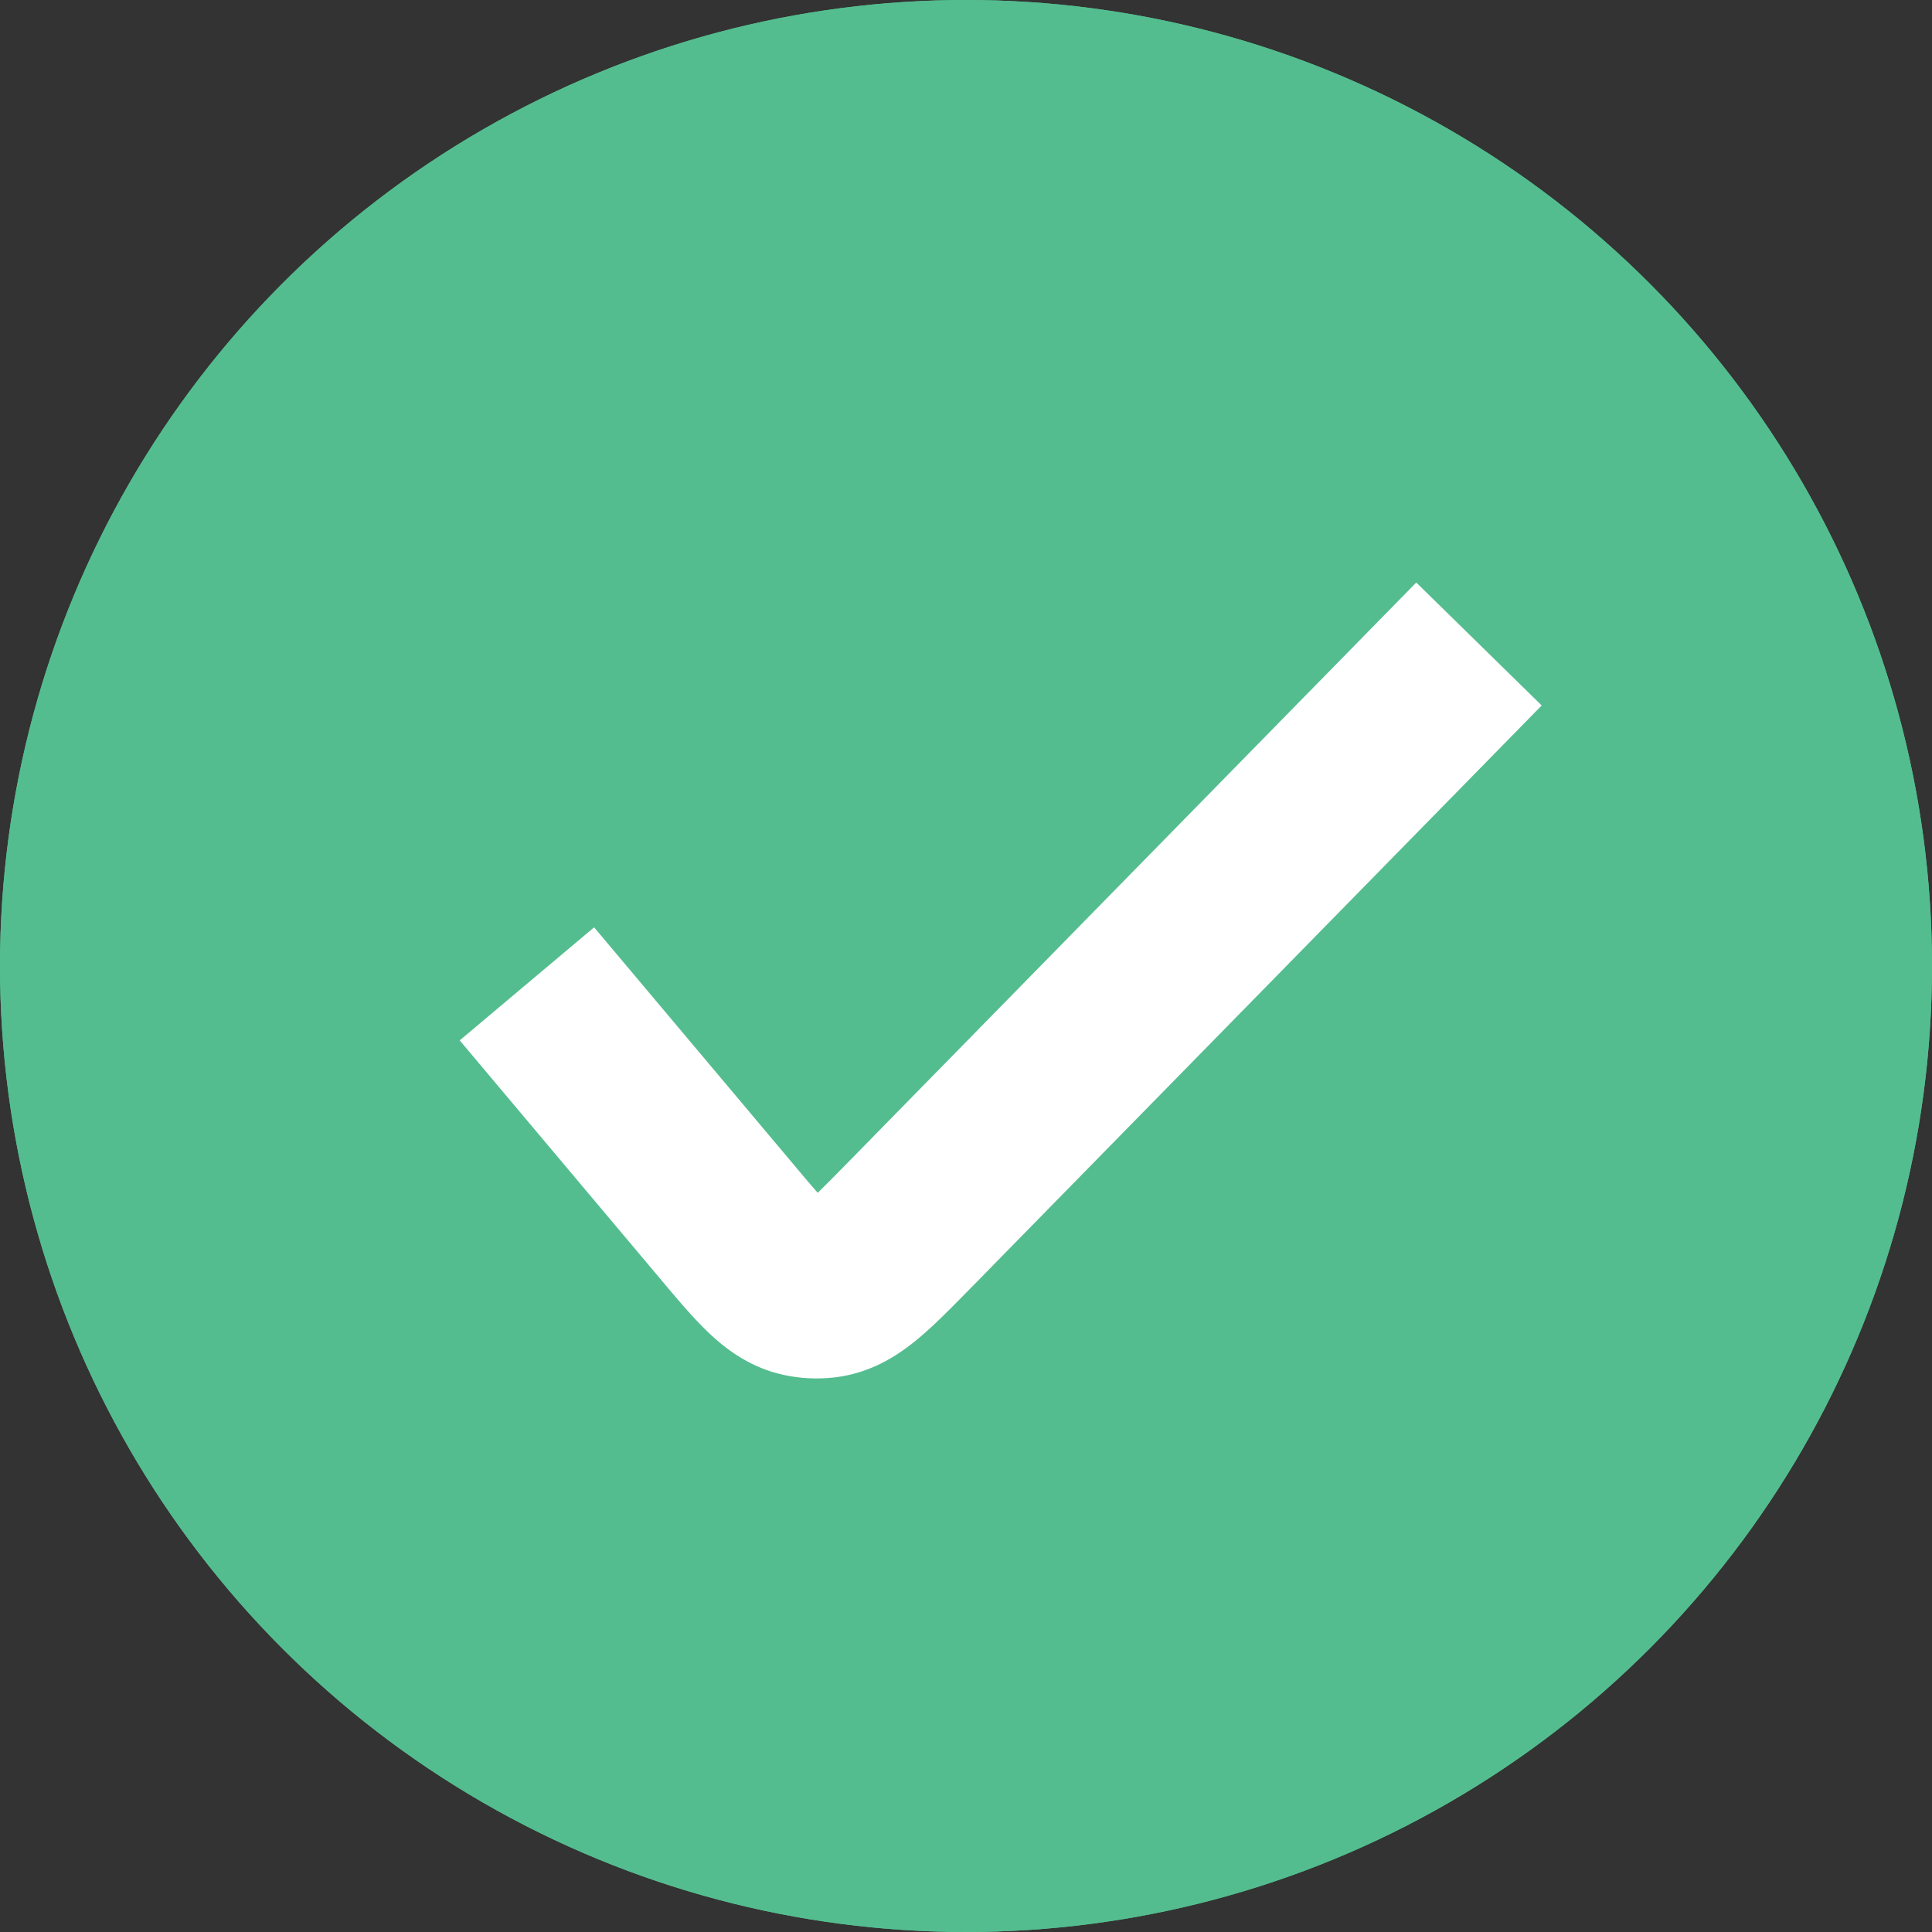
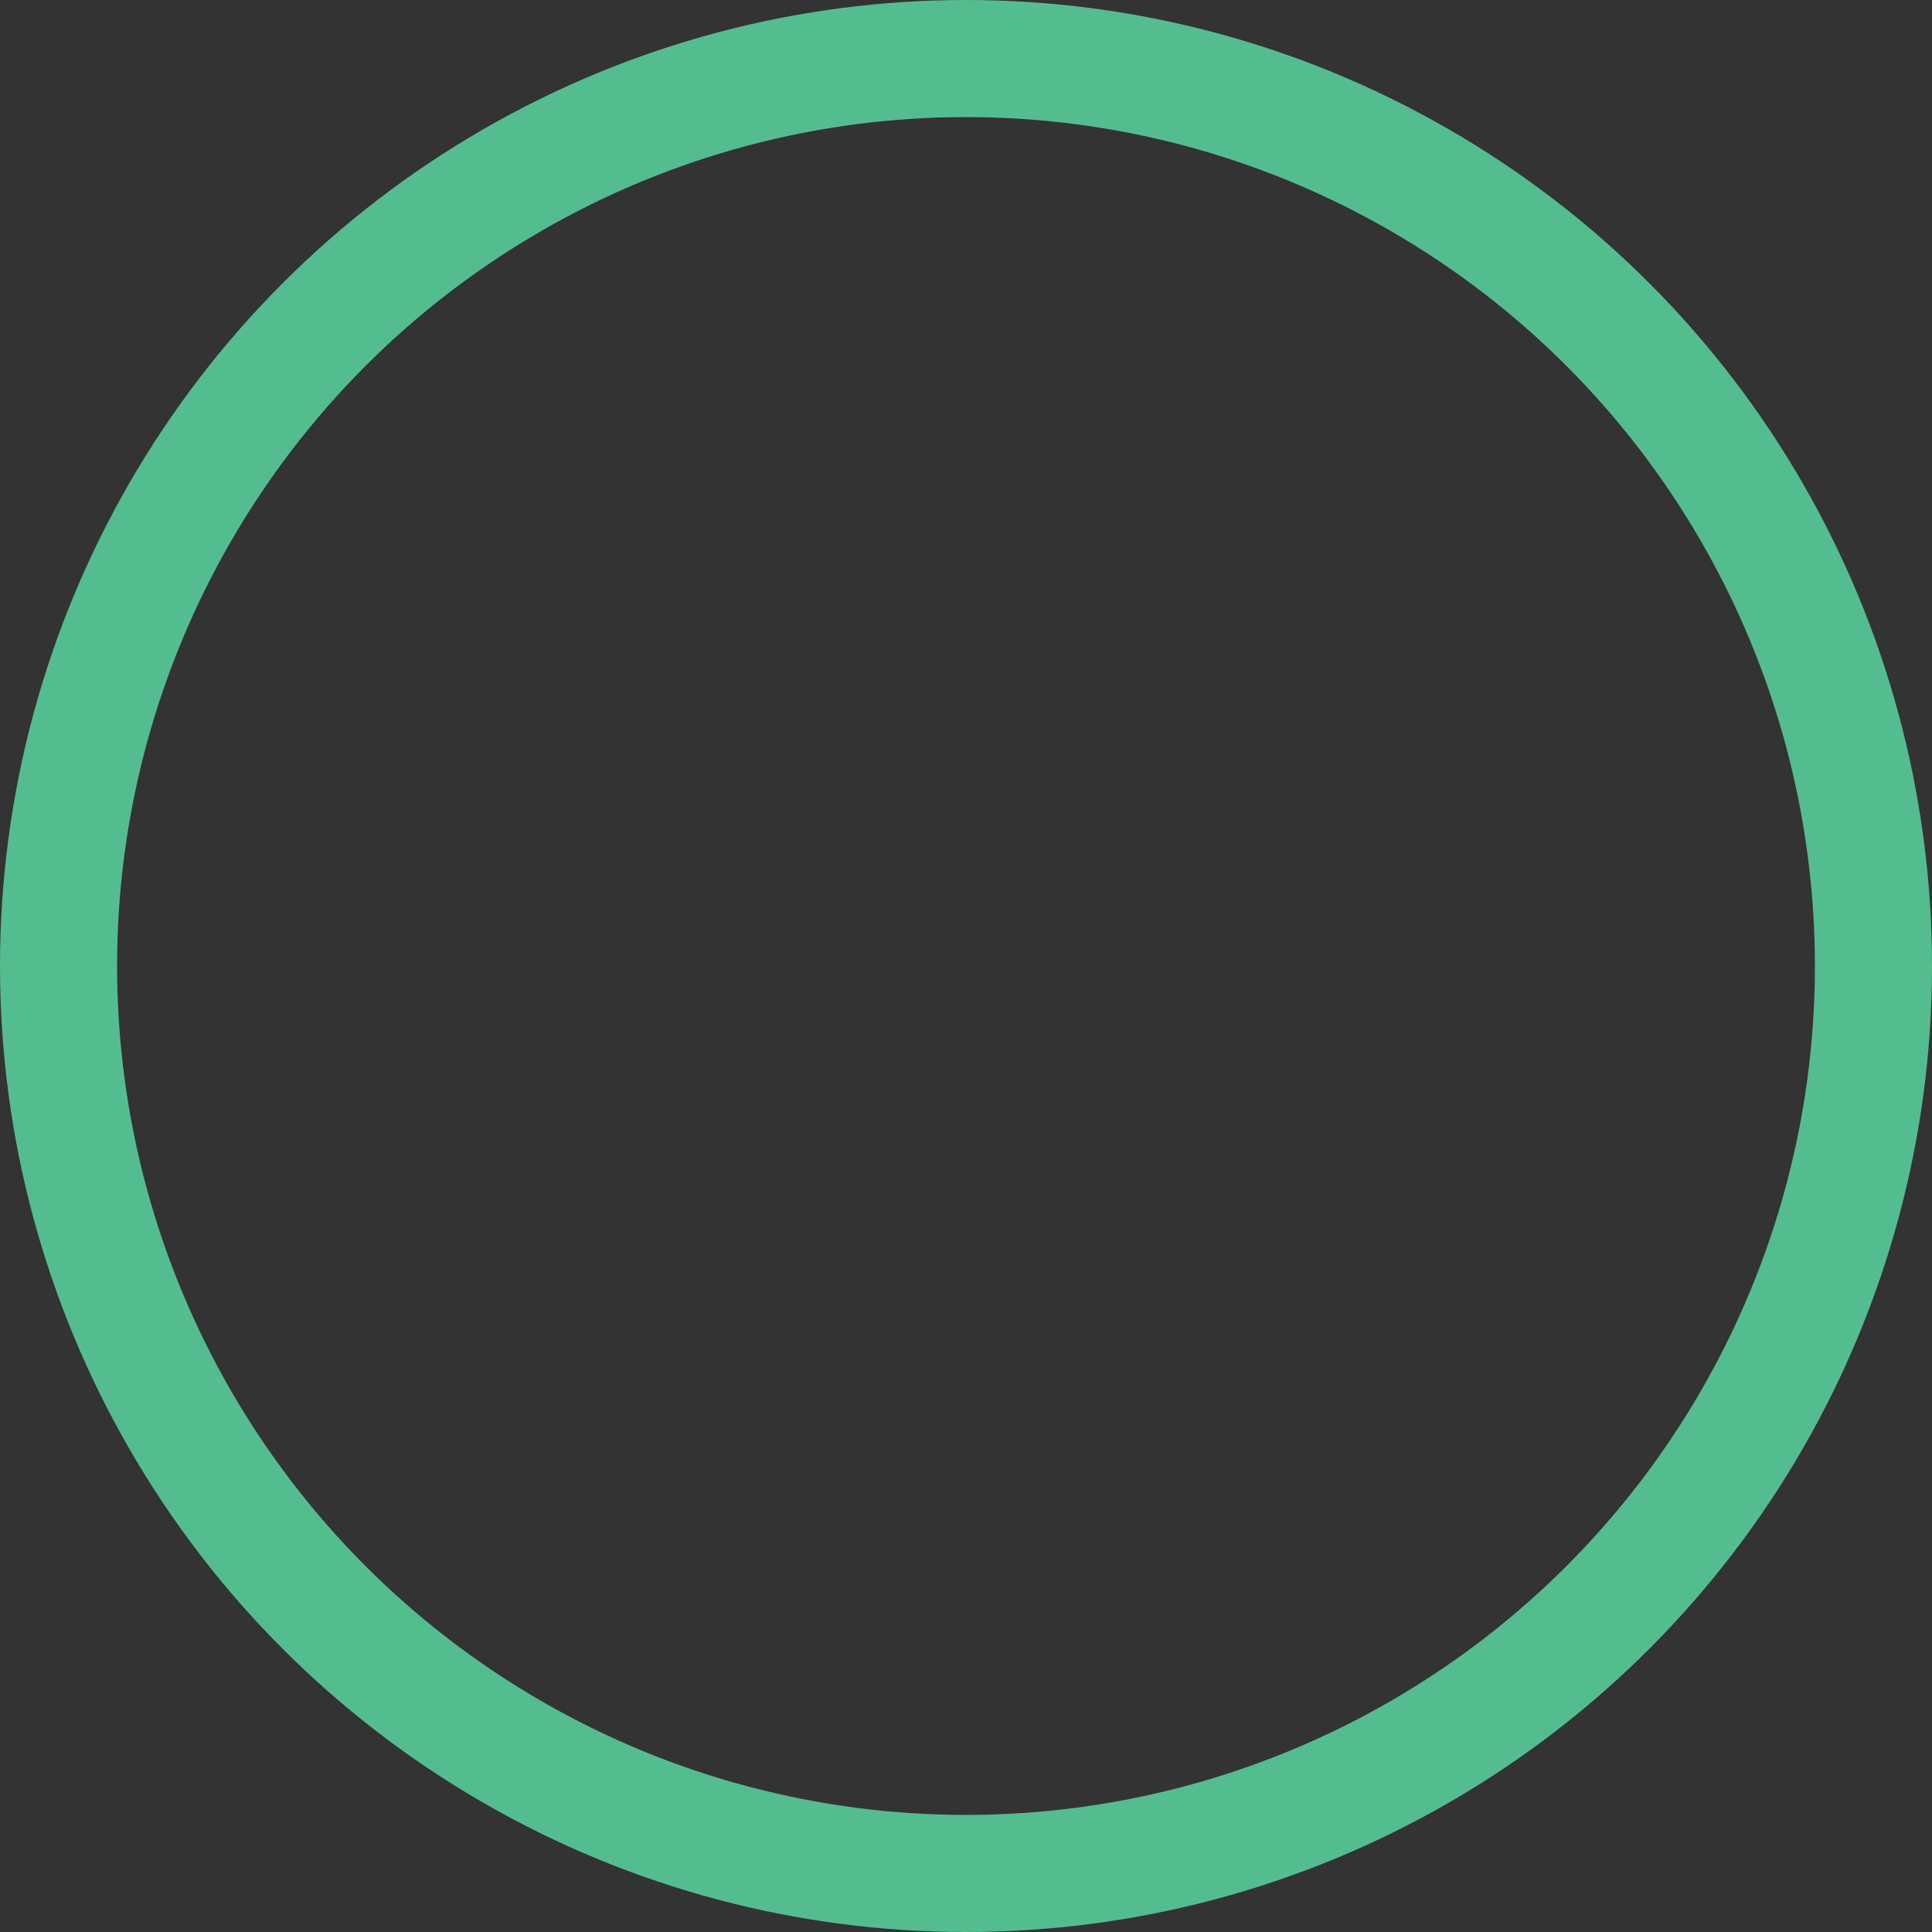
<svg xmlns="http://www.w3.org/2000/svg" width="33" height="33" viewBox="0 0 33 33">
  <rect x="0" y="0" width="33" height="33" fill="#333333" stroke="none" />
  <g id="check" transform="translate(-382 -2448)">
    <g id="Elipse_290" data-name="Elipse 290" transform="translate(382 2448)" fill="#54bd8f" stroke="#54bd8f" stroke-width="2">
-       <circle cx="16.5" cy="16.5" r="16.5" stroke="none" />
      <circle cx="16.5" cy="16.5" r="15.5" fill="none" />
    </g>
    <g id="_65d4328f213c2e717272ce90_verified-badge-outline" data-name="65d4328f213c2e717272ce90_verified-badge-outline" transform="translate(391 2458)">
-       <path id="Trazado_123" data-name="Trazado 123" d="M7.083,14.222l3.4,4.042c.611.728.917,1.091,1.311,1.173a1.154,1.154,0,0,0,.385.015c.4-.052.732-.391,1.4-1.07l9.766-9.965" transform="translate(-7.083 -7.417)" fill="none" stroke="#fff" stroke-linejoin="bevel" stroke-width="3" />
-     </g>
+       </g>
  </g>
</svg>